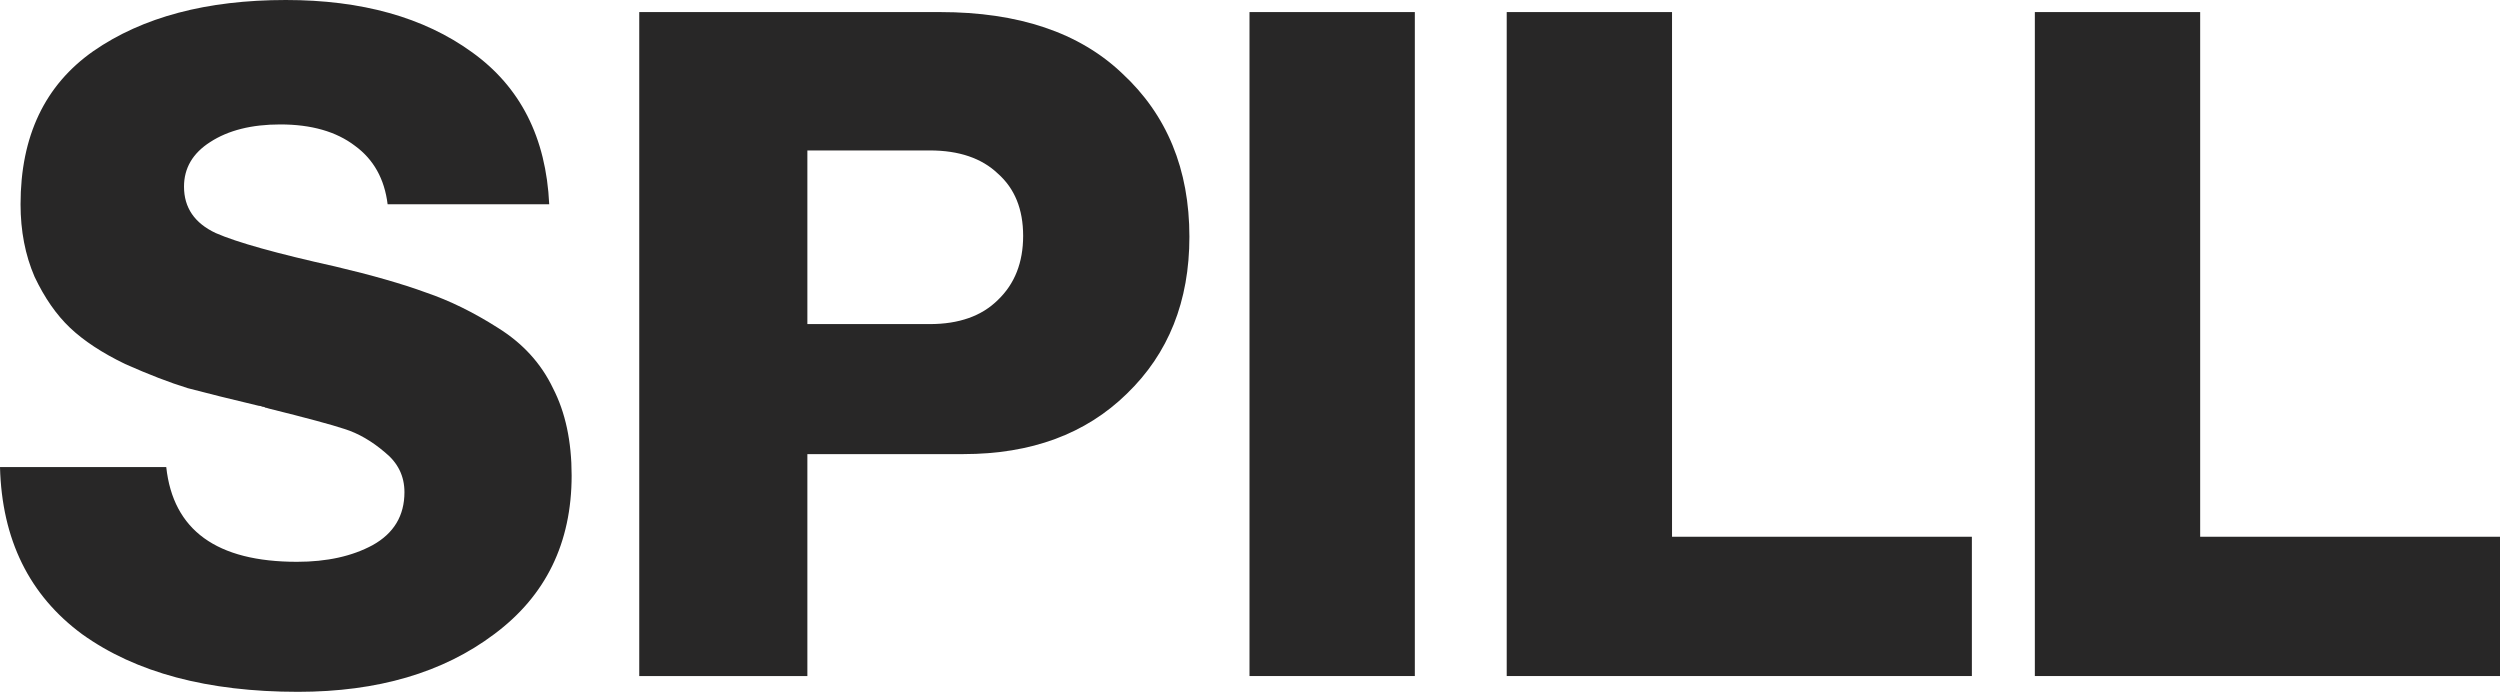
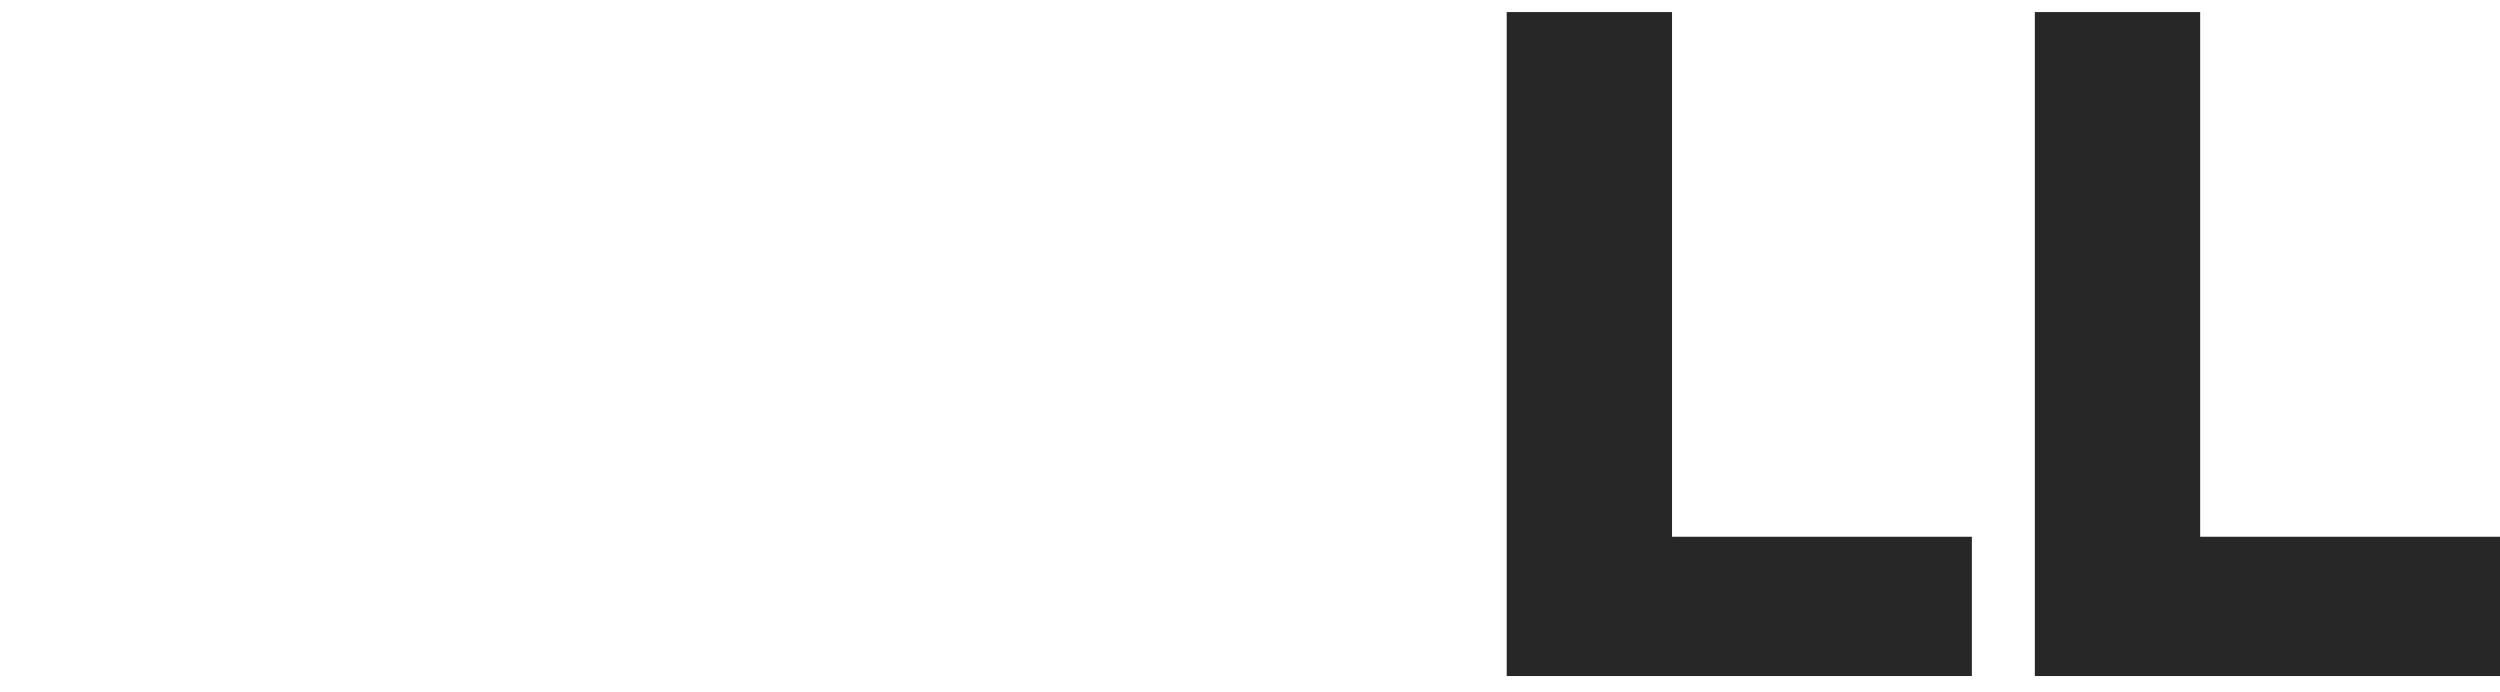
<svg xmlns="http://www.w3.org/2000/svg" width="159" height="44" viewBox="0 0 159 44" fill="none">
-   <path d="M18.95 44C13.208 44 8.634 42.779 5.228 40.338C1.861 37.858 0.119 34.314 0 29.707H10.574C11.01 33.724 13.782 35.731 18.891 35.731C20.792 35.731 22.396 35.377 23.703 34.669C25.049 33.92 25.723 32.798 25.723 31.302C25.723 30.278 25.307 29.432 24.475 28.762C23.643 28.054 22.792 27.561 21.921 27.286C21.089 27.01 19.485 26.577 17.109 25.987C16.99 25.947 16.911 25.927 16.871 25.927C16.831 25.888 16.772 25.869 16.693 25.869C16.614 25.829 16.535 25.809 16.455 25.809C14.633 25.376 13.129 25.002 11.941 24.687C10.792 24.333 9.465 23.821 7.96 23.152C6.495 22.443 5.327 21.675 4.455 20.848C3.584 20.021 2.832 18.939 2.198 17.6C1.604 16.222 1.307 14.686 1.307 12.993C1.307 8.662 2.851 5.414 5.941 3.248C9.069 1.083 13.148 0 18.178 0C23.01 0 26.95 1.102 30 3.307C33.089 5.512 34.732 8.741 34.93 12.993H24.653C24.455 11.379 23.762 10.139 22.574 9.272C21.386 8.367 19.802 7.914 17.822 7.914C16 7.914 14.515 8.288 13.366 9.036C12.257 9.745 11.703 10.69 11.703 11.871C11.703 13.21 12.376 14.194 13.723 14.824C15.069 15.415 17.604 16.123 21.326 16.95C23.663 17.502 25.584 18.053 27.089 18.604C28.594 19.116 30.119 19.864 31.663 20.848C33.247 21.833 34.415 23.112 35.168 24.687C35.96 26.223 36.356 28.073 36.356 30.239C36.356 34.531 34.712 37.897 31.425 40.338C28.178 42.779 24.02 44 18.95 44Z" fill="#282727" />
-   <path d="M40.656 42.996V0.768H59.785C64.775 0.768 68.636 2.067 71.369 4.666C74.22 7.304 75.646 10.769 75.646 15.06C75.646 19.155 74.319 22.482 71.666 25.042C69.052 27.601 65.587 28.881 61.27 28.881H51.349V42.996H40.656ZM51.349 20.612H59.131C60.993 20.612 62.438 20.1 63.468 19.076C64.537 18.053 65.072 16.694 65.072 15.001C65.072 13.308 64.537 11.989 63.468 11.044C62.438 10.06 60.993 9.568 59.131 9.568H51.349V20.612Z" fill="#282727" />
-   <path d="M79.468 42.996V0.768H89.983V42.996H79.468Z" fill="#282727" />
  <path d="M95.827 42.996V0.768H106.341V34.137H125.411V42.996H95.827Z" fill="#282727" />
  <path d="M129.416 42.996V0.768H139.931V34.137H159V42.996H129.416Z" fill="#282727" />
</svg>